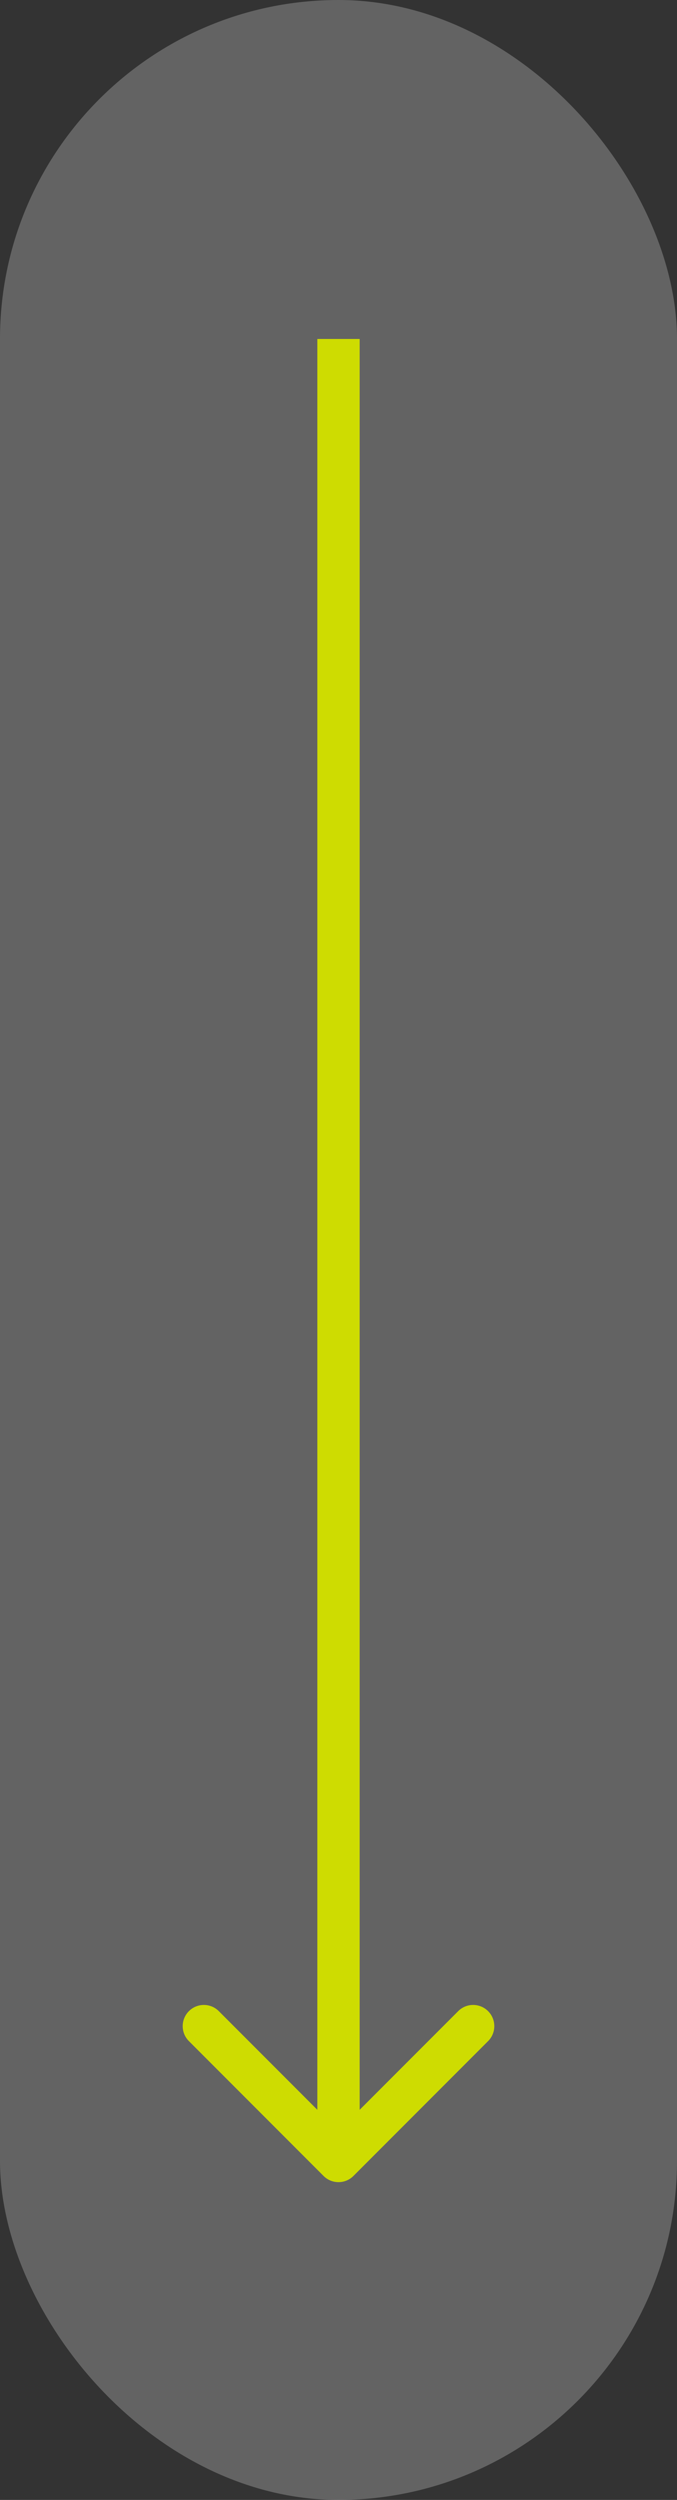
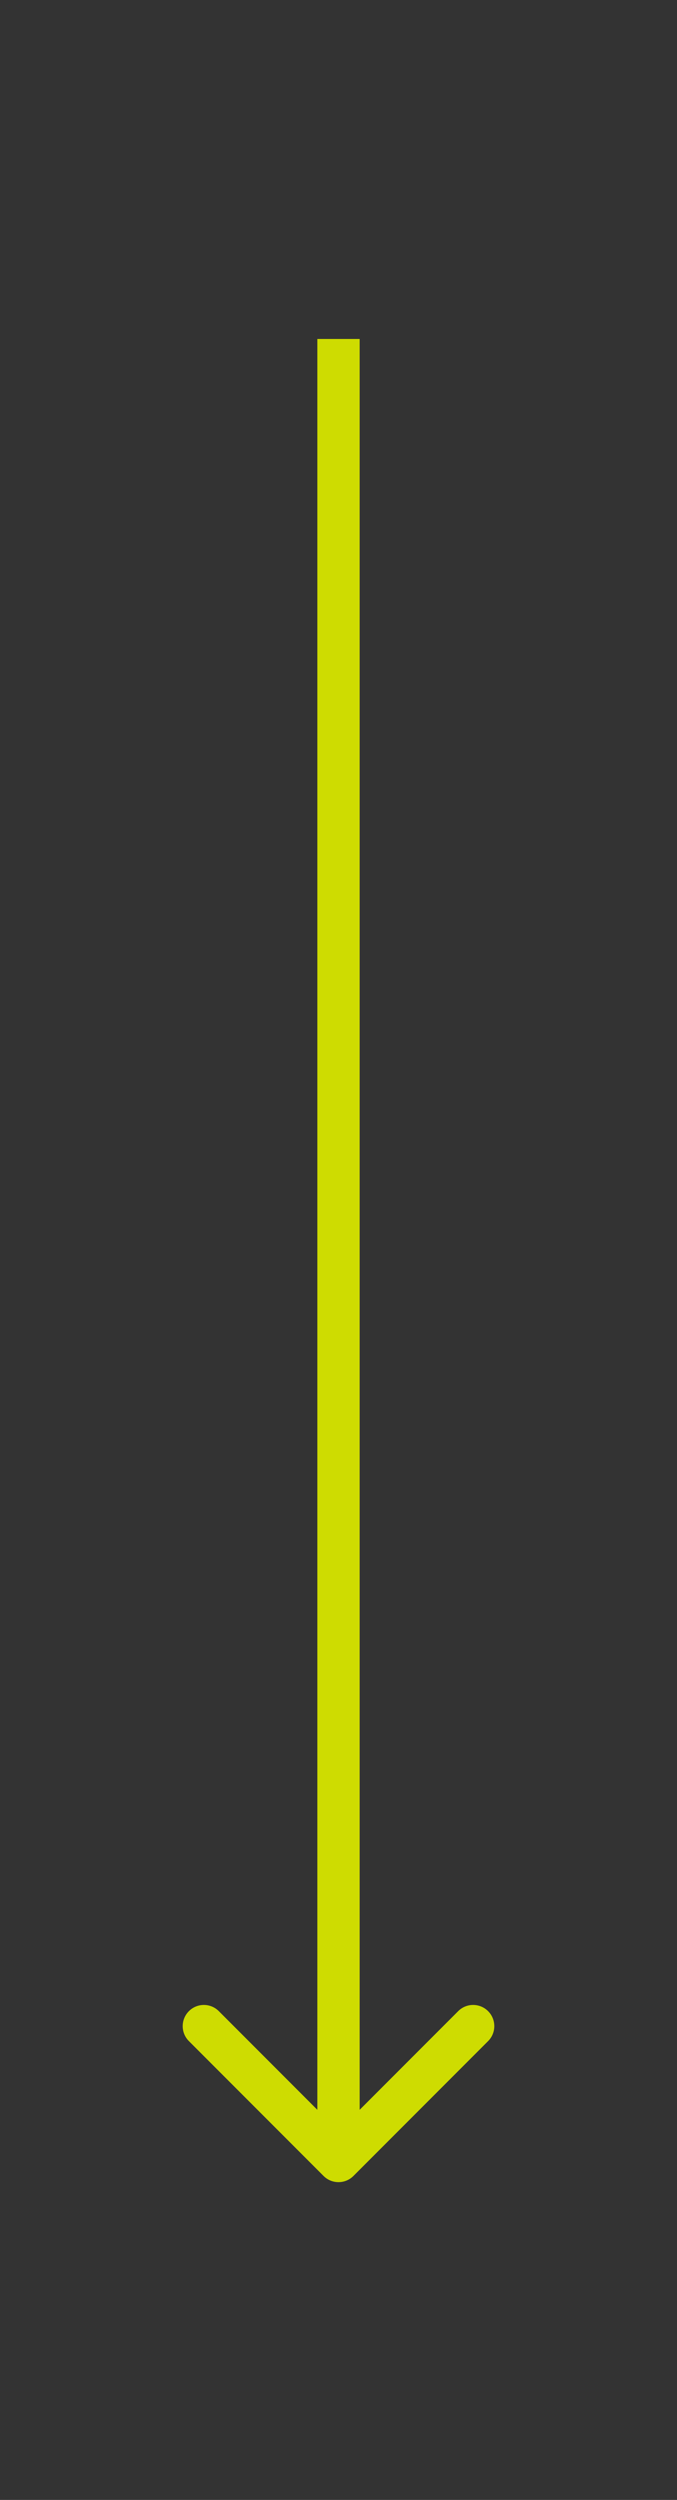
<svg xmlns="http://www.w3.org/2000/svg" width="32" height="118" viewBox="0 0 32 118" fill="none">
  <rect x="0" y="0" width="32" height="118" fill="#333333" stroke="none" />
-   <rect width="32" height="118" rx="16" fill="#F5F6F7" fill-opacity="0.25" />
  <path d="M15.293 102.707C15.683 103.098 16.317 103.098 16.707 102.707L23.071 96.343C23.462 95.953 23.462 95.32 23.071 94.929C22.68 94.538 22.047 94.538 21.657 94.929L16 100.586L10.343 94.929C9.953 94.538 9.319 94.538 8.929 94.929C8.538 95.32 8.538 95.953 8.929 96.343L15.293 102.707ZM15 16L15 102L17 102L17 16L15 16Z" fill="#CEDC01" />
</svg>